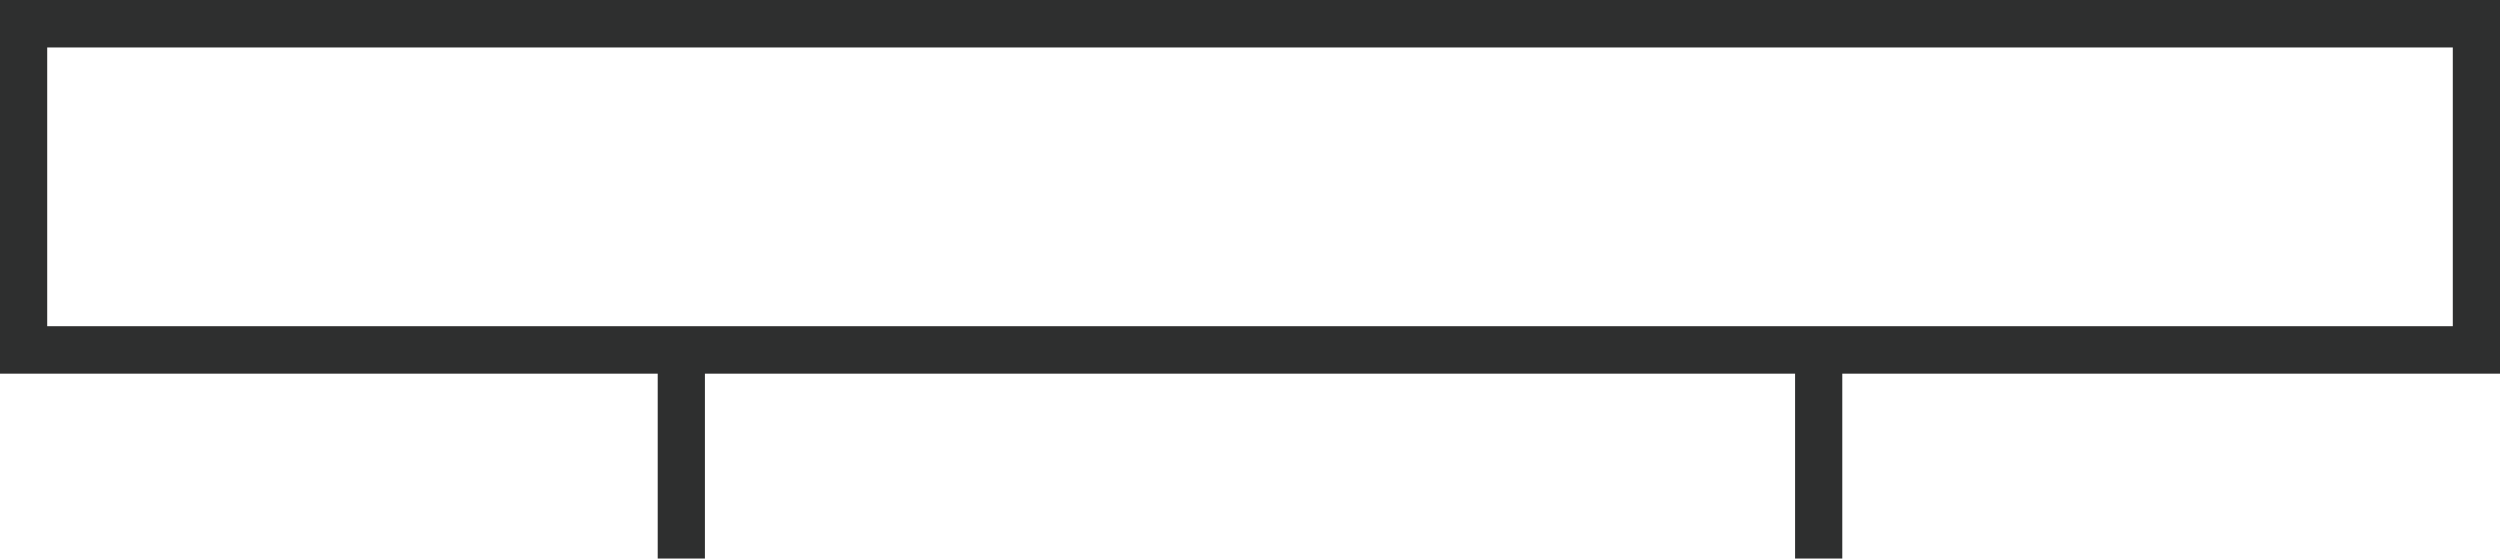
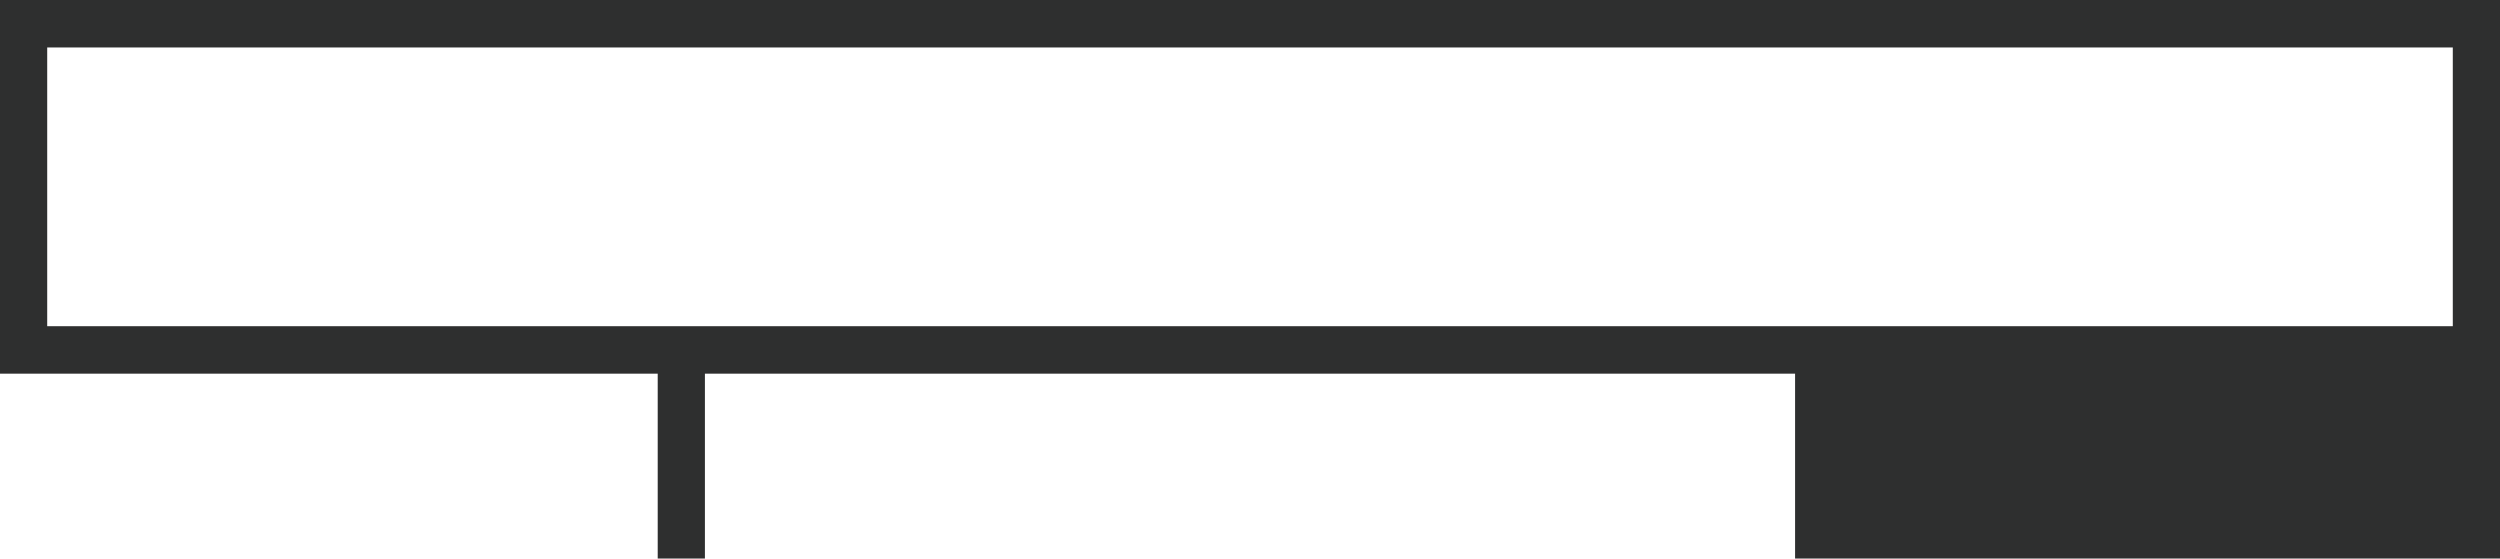
<svg xmlns="http://www.w3.org/2000/svg" width="376" height="84" viewBox="0 0 376 84" fill="none">
-   <path fill-rule="evenodd" clip-rule="evenodd" d="M0 0H376V56.195H277.08V84H269.98V56.195H106.019V84H98.919V56.195H0V0ZM7.1 7.136V49.059H368.9V7.136H7.1Z" fill="#2E2F2F" />
+   <path fill-rule="evenodd" clip-rule="evenodd" d="M0 0H376V56.195V84H269.98V56.195H106.019V84H98.919V56.195H0V0ZM7.1 7.136V49.059H368.9V7.136H7.1Z" fill="#2E2F2F" />
</svg>